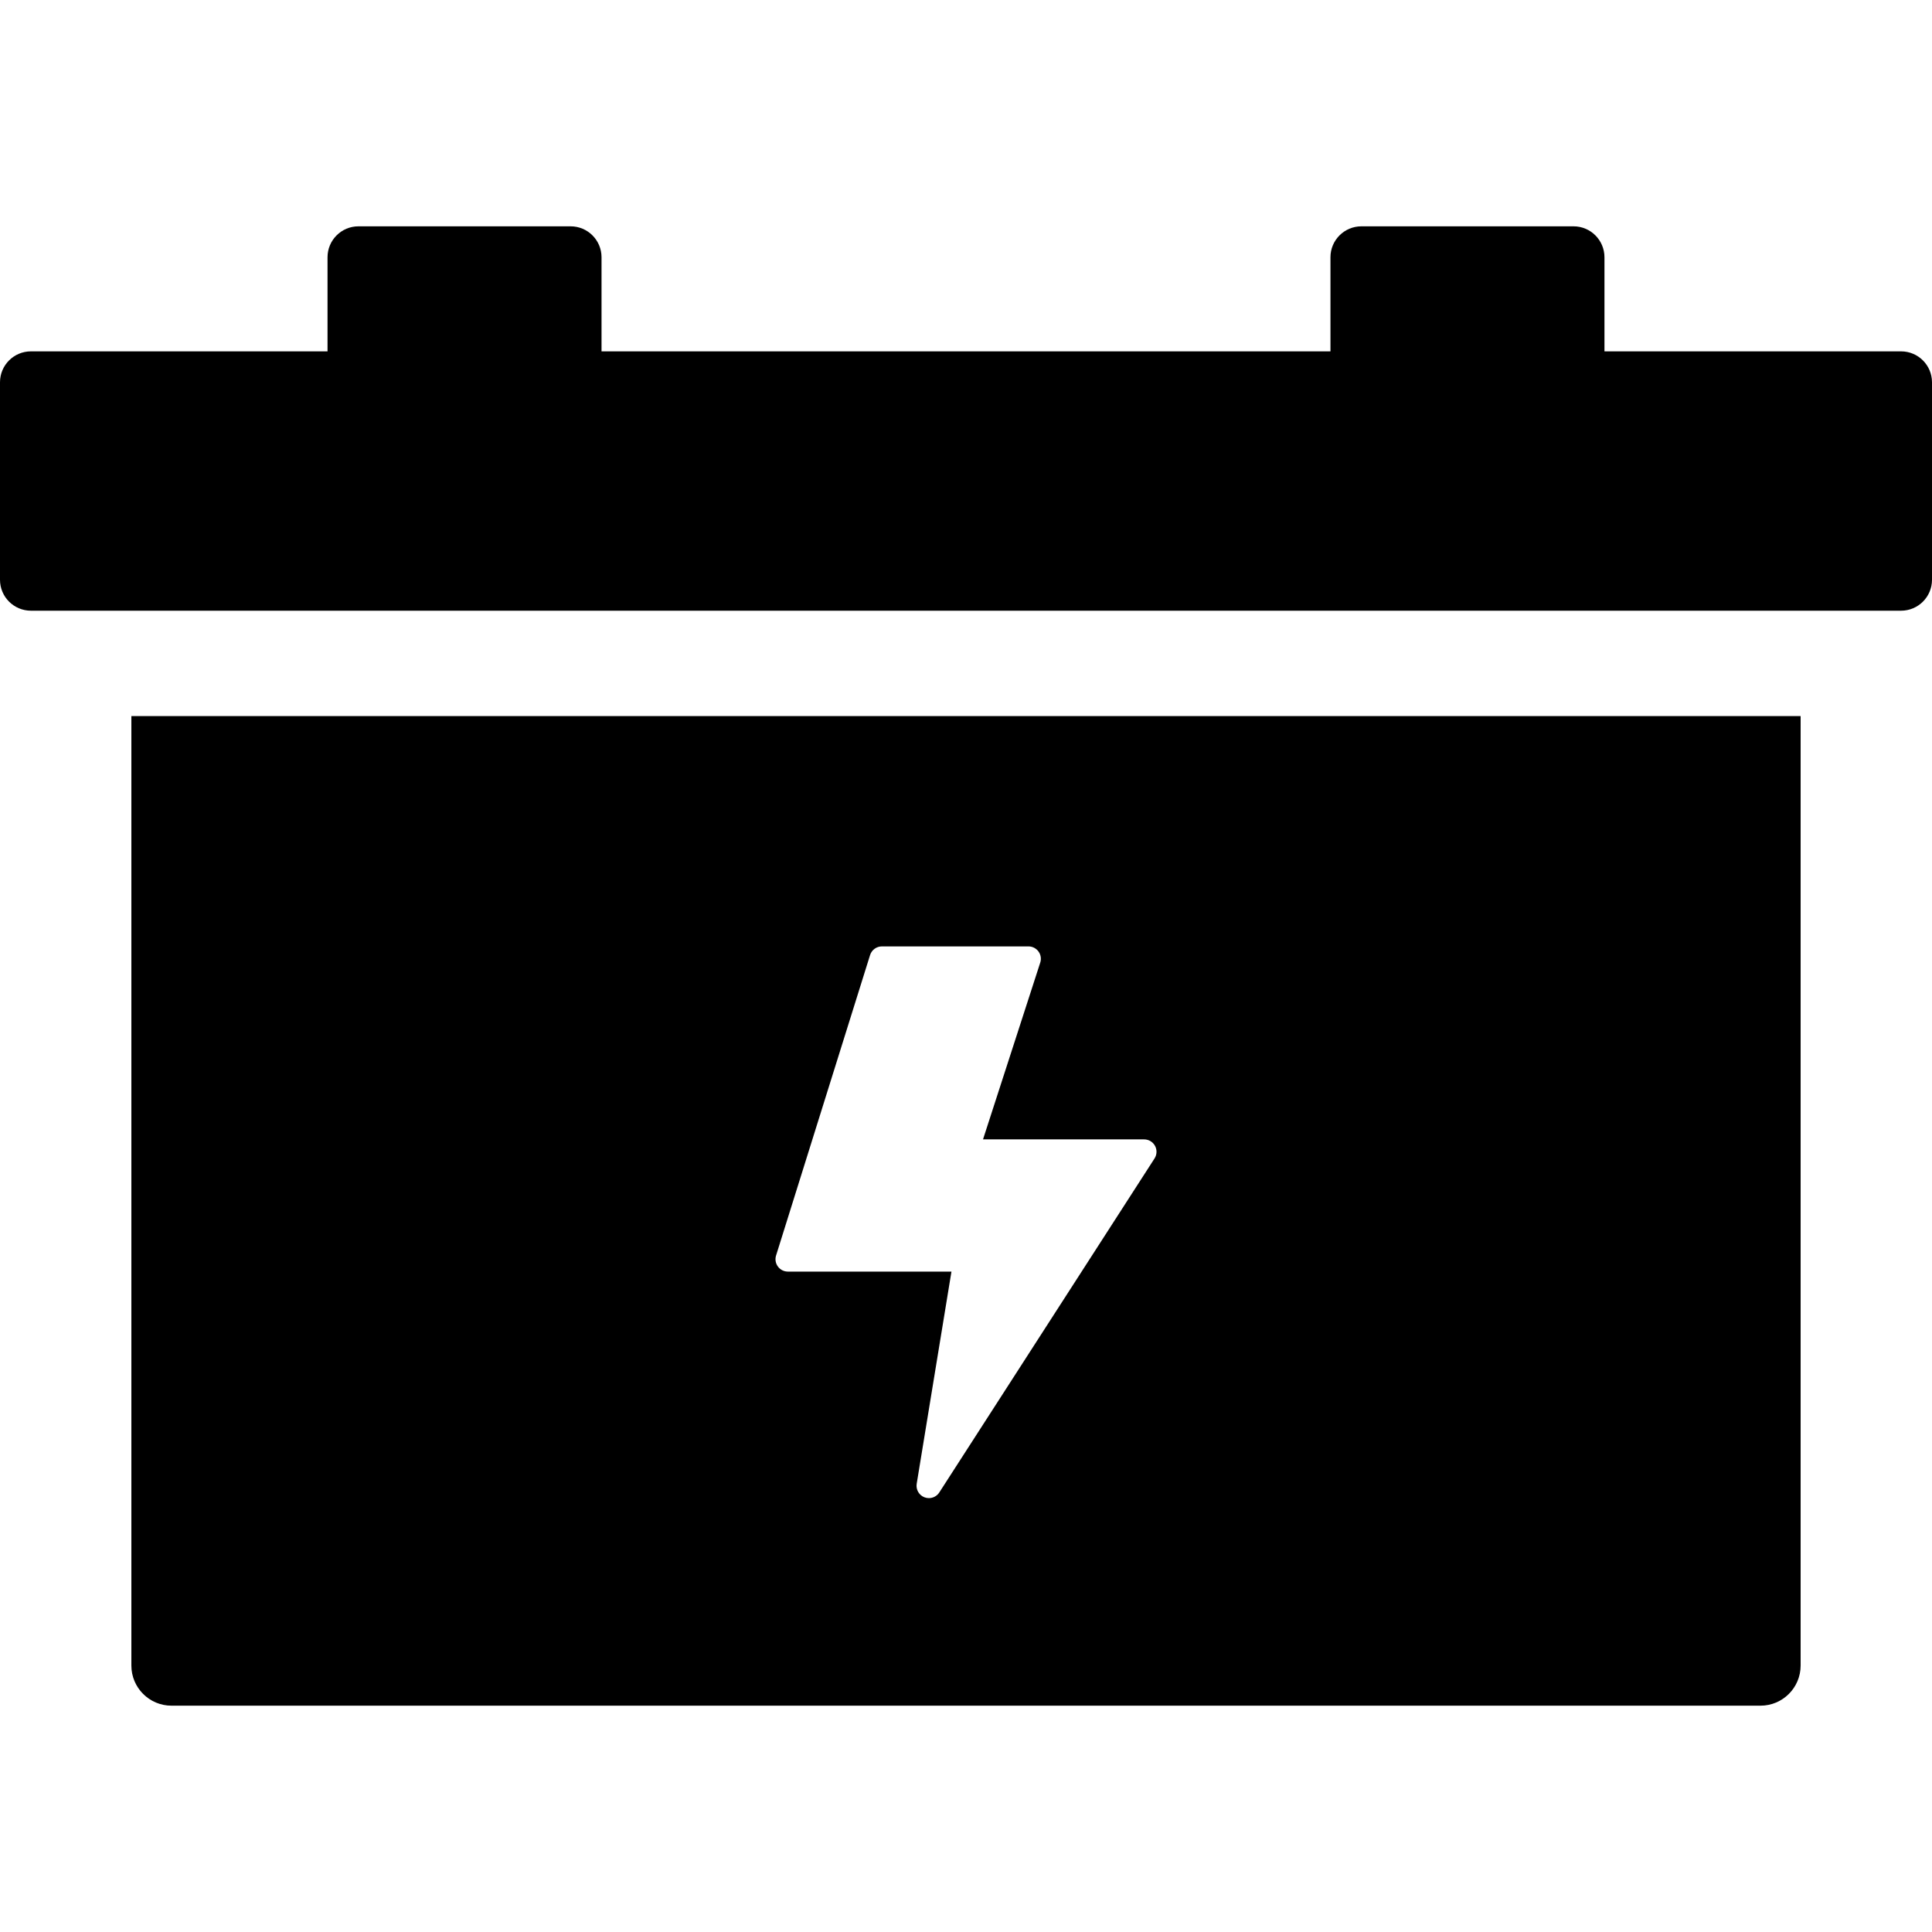
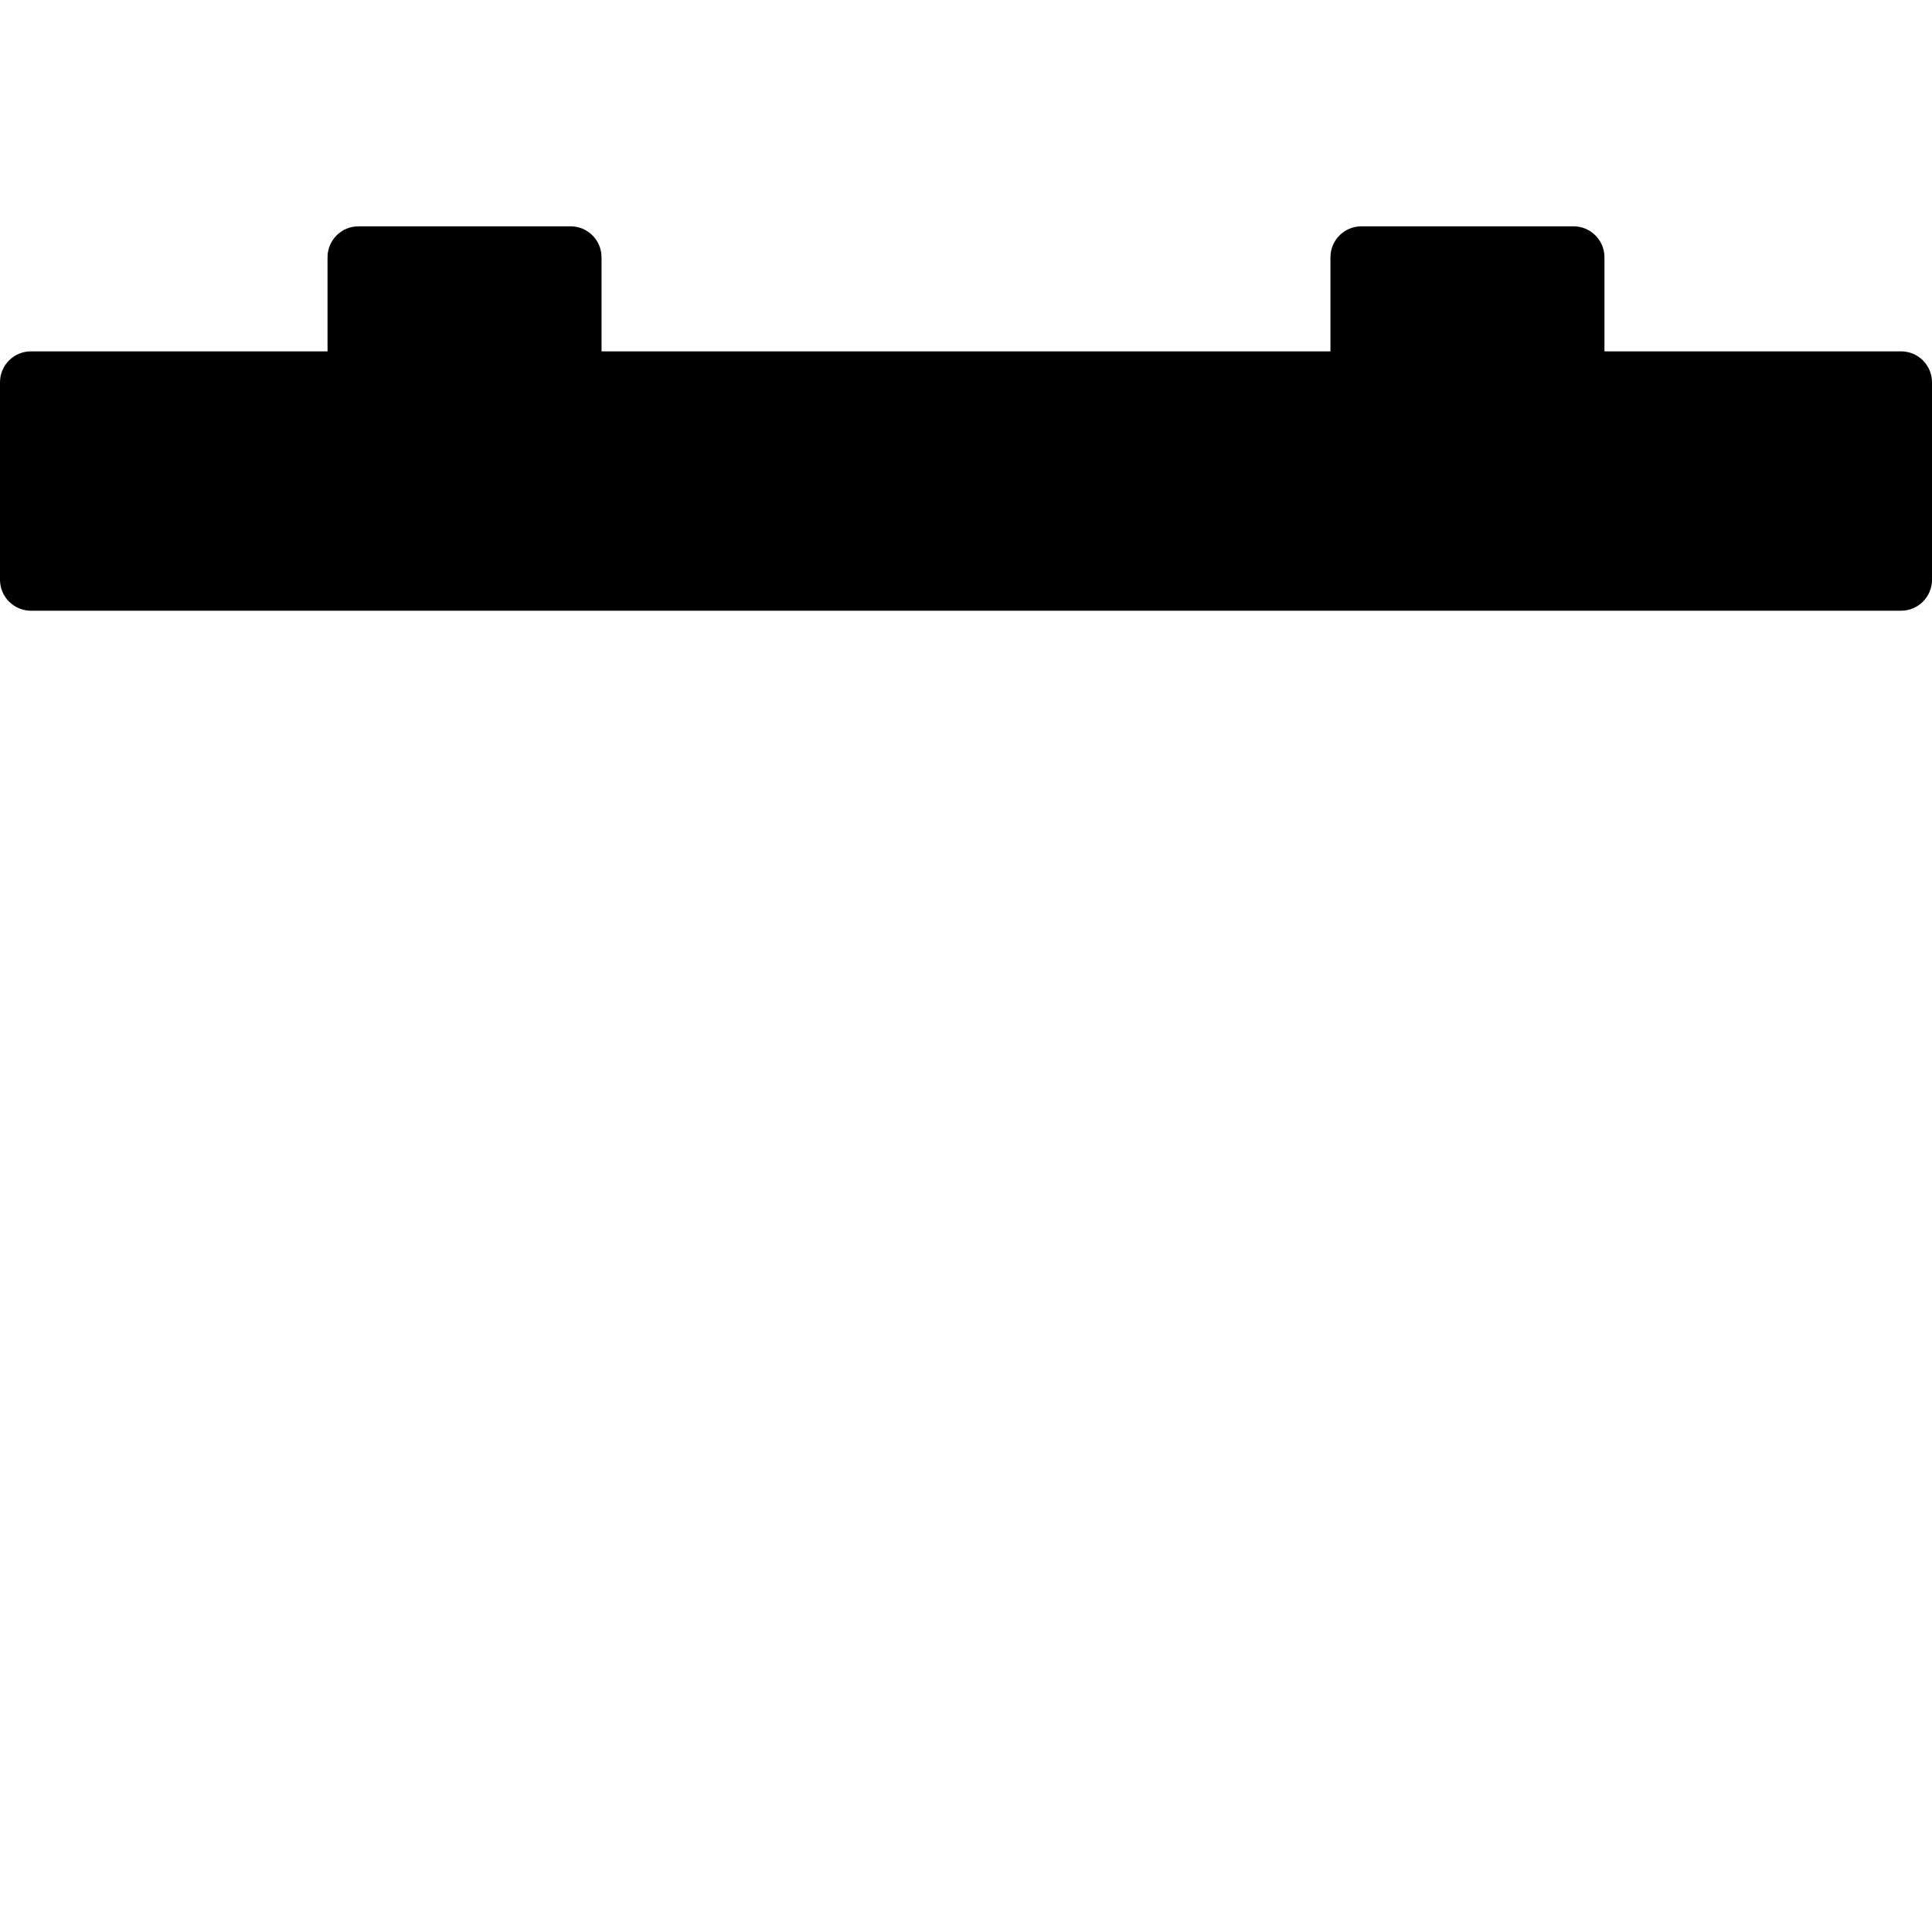
<svg xmlns="http://www.w3.org/2000/svg" version="1.1" id="Capa_1" x="0px" y="0px" width="446.271px" height="446.27px" viewBox="0 0 446.271 446.27" style="enable-background:new 0 0 446.271 446.27;" xml:space="preserve">
  <g>
    <g>
      <path d="M439.124,81.16h-68.511V59.424c0-3.946-3.199-7.146-7.146-7.146h-48.999c-3.946,0-7.146,3.199-7.146,7.146V81.16H138.947    V59.424c0-3.946-3.199-7.146-7.146-7.146H82.802c-3.946,0-7.146,3.199-7.146,7.146V81.16H7.146C3.2,81.16,0,84.359,0,88.306    v45.614c0,3.946,3.199,7.146,7.146,7.146h23.201h385.577h23.201c3.945,0,7.146-3.199,7.146-7.146V88.306    C446.27,84.36,443.07,81.16,439.124,81.16z" />
-       <path d="M30.346,384.723c0,5.119,4.149,9.27,9.268,9.27h367.041c5.119,0,9.269-4.15,9.269-9.27V165.404H30.346V384.723z     M179.262,290.014l21.716-69.401c0.373-1.192,1.478-2.004,2.727-2.004h33.864c0.914,0,1.771,0.438,2.311,1.177    c0.538,0.738,0.689,1.691,0.406,2.561l-13.221,40.839h37.217c1.047,0,2.008,0.572,2.51,1.49c0.5,0.918,0.459,2.035-0.107,2.914    l-49.719,77.149c-0.538,0.835-1.453,1.31-2.402,1.31c-0.343,0-0.689-0.062-1.025-0.19c-1.263-0.485-2.012-1.793-1.793-3.129    l8.028-49.005H181.99c-0.909,0-1.764-0.434-2.302-1.166C179.148,291.826,178.99,290.881,179.262,290.014z" />
    </g>
  </g>
  <g>
</g>
  <g>
</g>
  <g>
</g>
  <g>
</g>
  <g>
</g>
  <g>
</g>
  <g>
</g>
  <g>
</g>
  <g>
</g>
  <g>
</g>
  <g>
</g>
  <g>
</g>
  <g>
</g>
  <g>
</g>
  <g>
</g>
</svg>